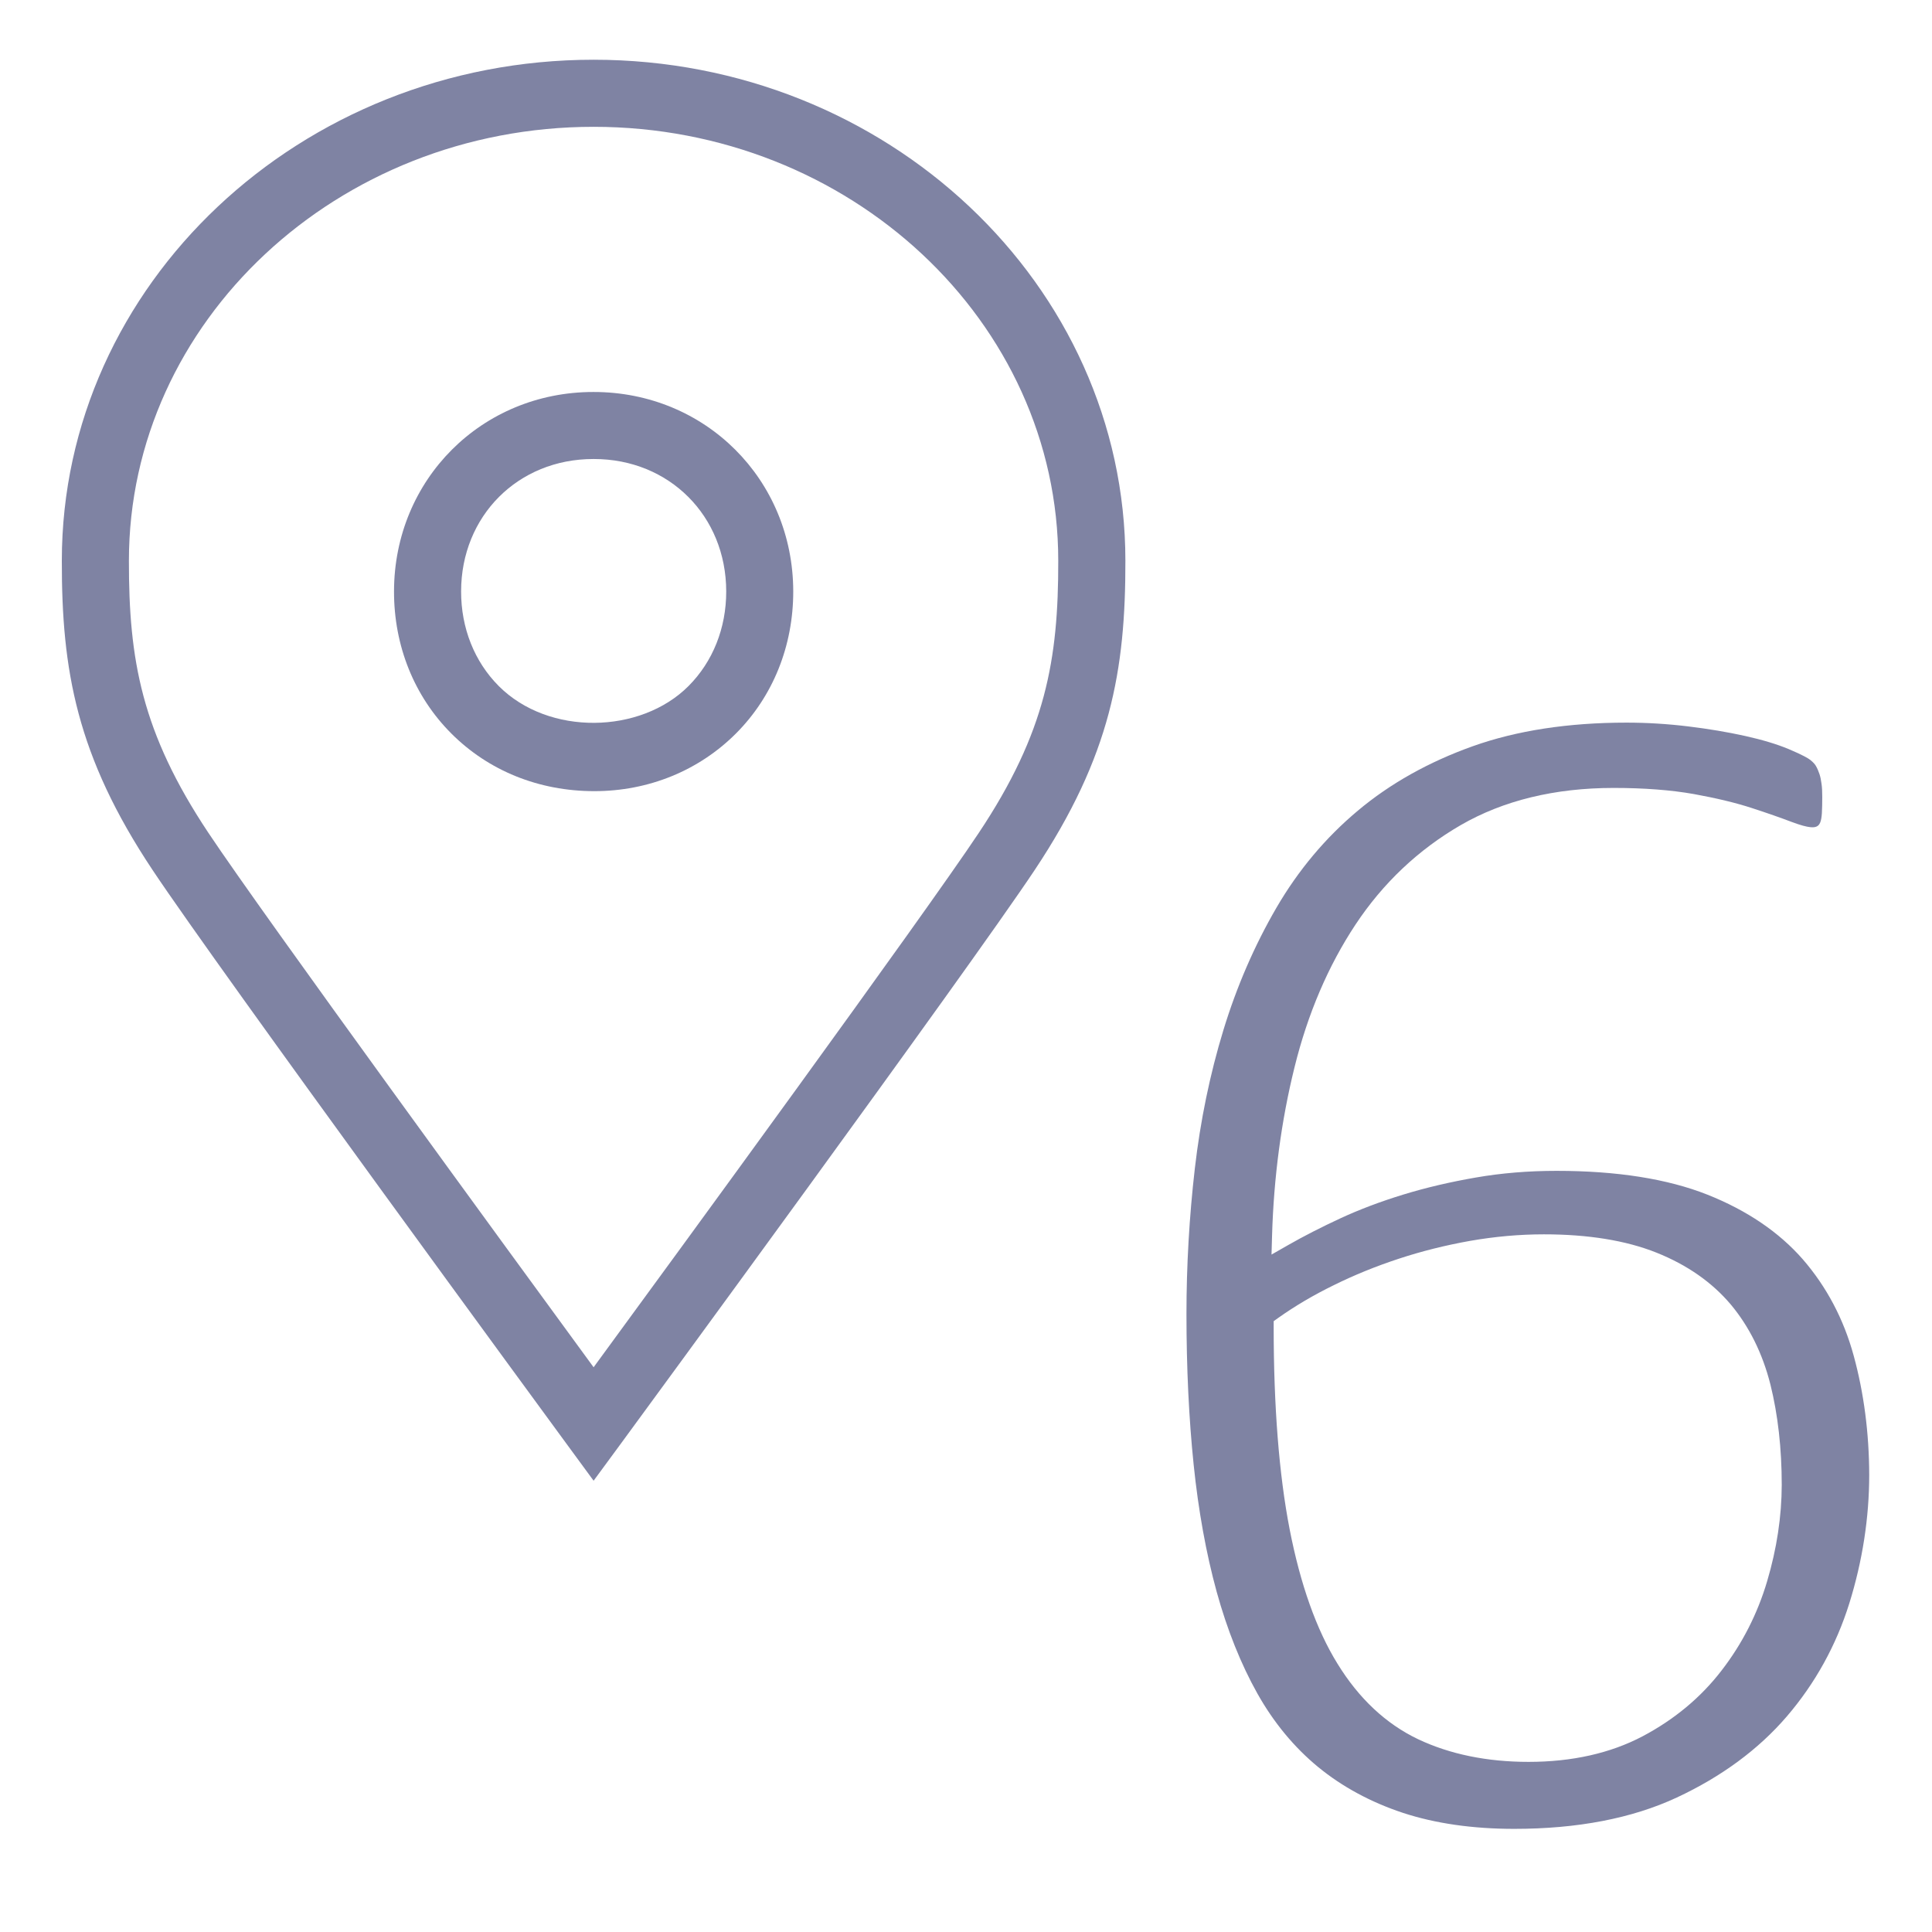
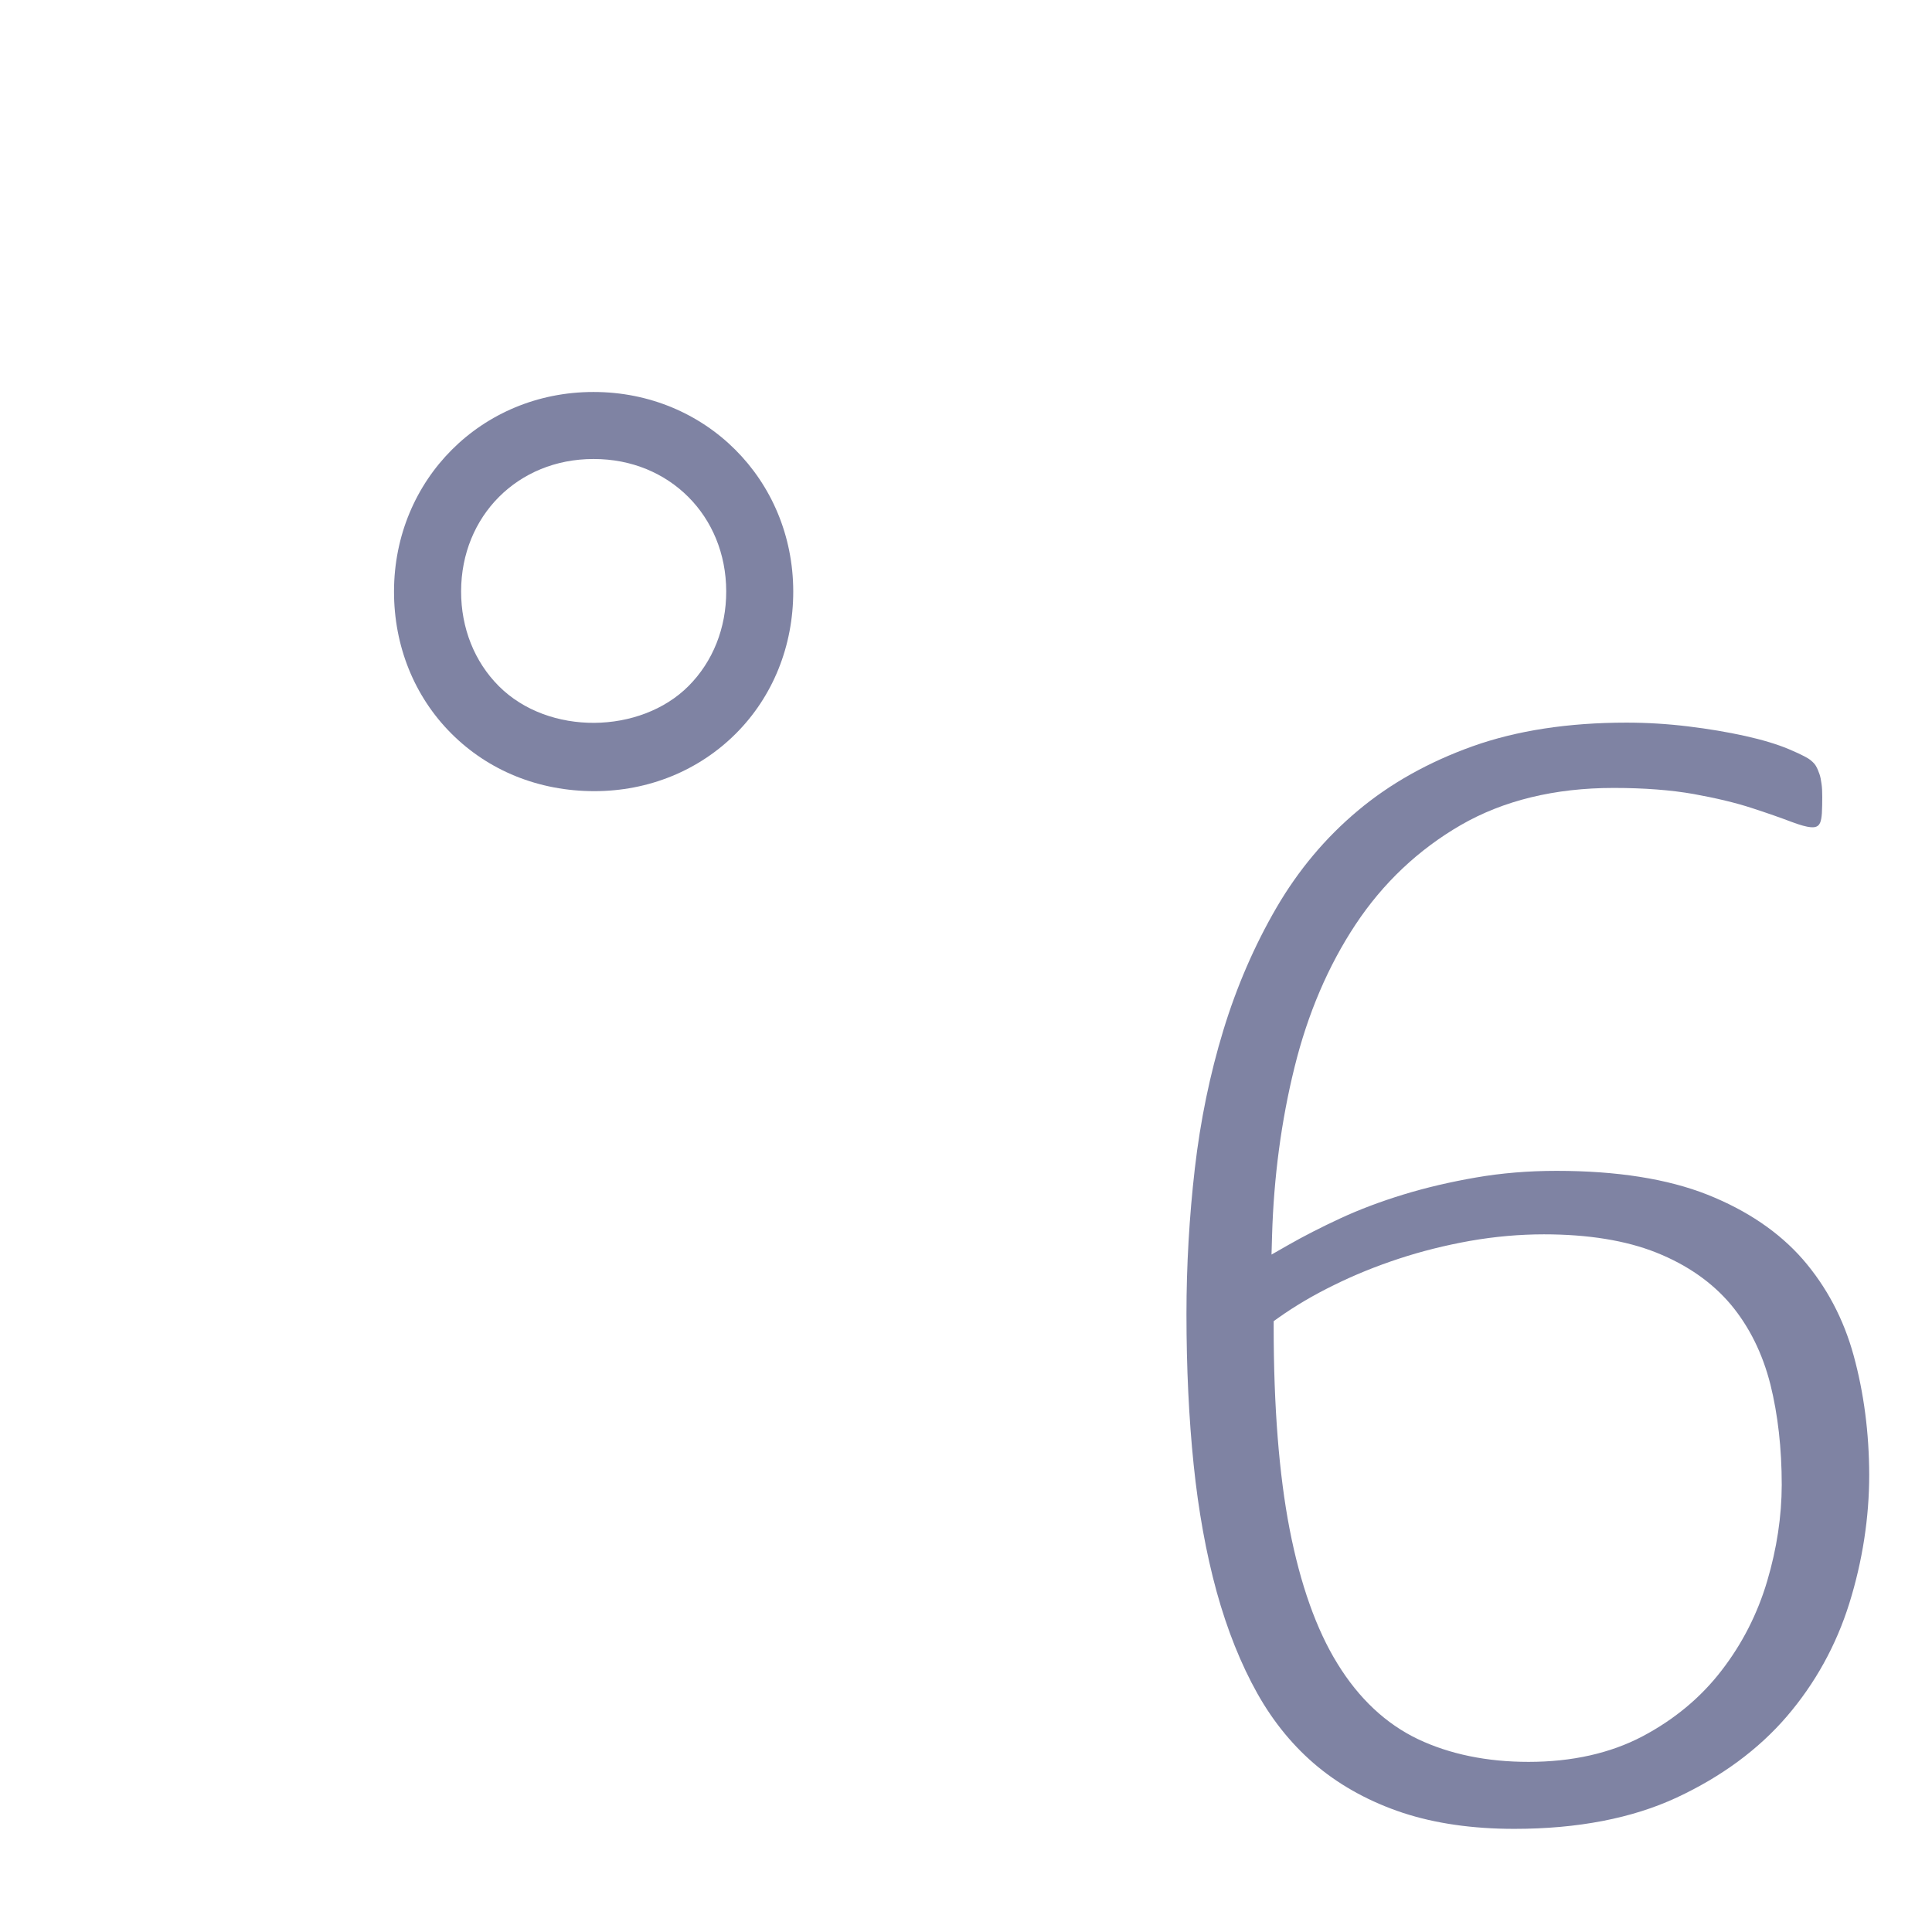
<svg xmlns="http://www.w3.org/2000/svg" version="1.1" x="0px" y="0px" viewBox="0 0 36 36" style="enable-background:new 0 0 36 36;" xml:space="preserve">
  <g id="Layer_2">
</g>
  <g id="Layer_3" style="display:none;">
    <g style="display:inline;opacity:0.2;">
      <path style="fill:none;stroke:#FF00FF;stroke-width:0.113;stroke-miterlimit:10;" d="M-0.049-0.014v35.99h35.99v-35.99H-0.049z" />
-       <path style="fill:none;stroke:#FF00FF;stroke-width:0.113;stroke-miterlimit:10;" d="M17.946-0.014    c-9.938,0-17.995,8.057-17.995,17.995c0,9.939,8.057,17.995,17.995,17.995s17.995-8.057,17.995-17.995    C35.942,8.042,27.885-0.014,17.946-0.014z" />
      <line style="fill:none;stroke:#FF00FF;stroke-width:0.113;stroke-miterlimit:10;" x1="-0.049" y1="-0.014" x2="35.942" y2="35.976" />
      <line style="fill:none;stroke:#FF00FF;stroke-width:0.113;stroke-miterlimit:10;" x1="35.942" y1="-0.014" x2="-0.049" y2="35.976" />
      <polyline style="fill:none;stroke:#FF00FF;stroke-width:0.113;stroke-miterlimit:10;" points="8.949,18.993 8.949,35.976     26.944,35.976 26.944,-0.014 8.949,-0.014 8.949,18.993   " />
      <line style="fill:none;stroke:#FF00FF;stroke-width:0.113;stroke-miterlimit:10;" x1="17.946" y1="-0.014" x2="17.946" y2="35.976" />
      <path style="fill:none;stroke:#FF00FF;stroke-width:0.113;stroke-miterlimit:10;" d="M-0.049,8.983v17.995h35.99V8.983H-0.049z" />
-       <line style="fill:none;stroke:#FF00FF;stroke-width:0.113;stroke-miterlimit:10;" x1="-0.049" y1="17.981" x2="35.942" y2="17.981" />
      <path style="fill:none;stroke:#FF00FF;stroke-width:0.113;stroke-miterlimit:10;" d="M5.222,5.256v25.449h25.449V5.256H5.222z" />
      <path style="fill:none;stroke:#FF00FF;stroke-width:0.113;stroke-miterlimit:10;" d="M17.946,5.256    c-7.028,0-12.724,5.697-12.724,12.724s5.697,12.725,12.724,12.725c7.028,0,12.725-5.697,12.725-12.725S24.974,5.256,17.946,5.256z    " />
      <path style="fill:none;stroke:#FF00FF;stroke-width:0.113;stroke-miterlimit:10;" d="M9.004,18.981    c0.497,4.499,4.311,7.998,8.942,7.998c4.969,0,8.998-4.028,8.998-8.998c0-4.969-4.028-8.998-8.998-8.998    c-4.969,0-8.998,4.028-8.998,8.998C8.949,18.319,8.968,18.652,9.004,18.981" />
      <circle style="fill:none;stroke:#FF00FF;stroke-width:0.113;stroke-miterlimit:10;" cx="17.946" cy="17.981" r="4.499" />
    </g>
  </g>
  <g id="Layer_1">
-     <rect style="fill:none;" width="36" height="36" />
-     <rect y="0" style="fill:none;" width="36" height="36" />
    <g>
      <path style="fill:#7F83A3;" d="M11.075,14.742c-1.037,0-1.974-0.382-2.666-1.075c-0.69-0.691-1.069-1.632-1.067-2.649    c0.003-2.083,1.634-3.714,3.714-3.714h0.005c2.084,0,3.716,1.631,3.72,3.714c0.001,1.018-0.378,1.959-1.068,2.65    C13.021,14.36,12.084,14.742,11.075,14.742z M11.056,8.553c-1.403,0-2.462,1.06-2.464,2.466c-0.001,0.683,0.248,1.31,0.702,1.765    c0.93,0.932,2.642,0.895,3.535,0c0.454-0.455,0.704-1.081,0.703-1.765c-0.002-1.406-1.062-2.466-2.465-2.466H11.056z" />
    </g>
    <g>
-       <path style="fill:#7F83A3;" d="M11.061,27.591l-0.504-0.687c-0.263-0.359-6.46-8.81-7.713-10.691    c-1.419-2.13-1.695-3.727-1.692-5.764c0-5.147,4.445-9.336,9.909-9.336s9.909,4.189,9.909,9.337    c0.003,2.037-0.273,3.634-1.691,5.763c-1.253,1.881-7.45,10.332-7.713,10.691L11.061,27.591z M11.061,2.363    c-4.775,0-8.659,3.628-8.659,8.087c-0.002,1.841,0.233,3.194,1.482,5.07c1.032,1.549,5.636,7.851,7.177,9.957    c1.542-2.105,6.146-8.407,7.177-9.957c1.249-1.875,1.484-3.228,1.481-5.069C19.72,5.991,15.836,2.363,11.061,2.363z" />
-     </g>
+       </g>
    <g>
      <path style="fill:#7F83A3;" d="M34.54,25.258c-0.186-0.68-0.505-1.282-0.947-1.792c-0.442-0.506-1.04-0.912-1.777-1.205    c-0.744-0.295-1.69-0.444-2.811-0.444c-0.526,0-1.032,0.042-1.502,0.124c-0.475,0.082-0.93,0.188-1.354,0.318    c-0.424,0.13-0.817,0.278-1.171,0.442c-0.362,0.168-0.69,0.336-0.975,0.499l-0.31,0.177l0.01-0.356    c0.032-1.085,0.172-2.139,0.418-3.132c0.246-0.999,0.629-1.894,1.137-2.661c0.511-0.772,1.171-1.396,1.96-1.853    c0.794-0.459,1.753-0.693,2.85-0.693c0.568,0,1.071,0.039,1.494,0.114c0.419,0.076,0.782,0.163,1.079,0.26    c0.295,0.096,0.54,0.182,0.737,0.257c0.35,0.132,0.441,0.11,0.488,0.079c0.015-0.01,0.034-0.026,0.051-0.066    c0.016-0.039,0.026-0.098,0.031-0.171c0.005-0.092,0.007-0.193,0.007-0.305c0-0.094-0.003-0.177-0.014-0.248    c-0.009-0.07-0.021-0.129-0.038-0.179c-0.018-0.051-0.037-0.1-0.064-0.147c-0.015-0.027-0.043-0.065-0.107-0.116    c-0.034-0.027-0.132-0.088-0.405-0.203c-0.213-0.089-0.484-0.171-0.807-0.243c-0.325-0.072-0.684-0.133-1.066-0.179    c-0.378-0.046-0.764-0.07-1.147-0.07c-1.083,0-2.047,0.148-2.865,0.44c-0.818,0.292-1.539,0.695-2.141,1.201    c-0.603,0.504-1.112,1.113-1.517,1.809c-0.407,0.7-0.74,1.467-0.988,2.28c-0.25,0.818-0.429,1.687-0.532,2.578    c-0.104,0.902-0.156,1.814-0.156,2.711c0,1.003,0.045,1.947,0.134,2.808c0.088,0.854,0.232,1.651,0.429,2.369    c0.196,0.71,0.452,1.349,0.759,1.896c0.304,0.541,0.685,1.002,1.133,1.37c0.448,0.367,0.979,0.654,1.576,0.852    c0.602,0.198,1.3,0.299,2.077,0.299c1.179,0,2.197-0.196,3.029-0.584s1.521-0.896,2.048-1.509    c0.529-0.616,0.921-1.325,1.166-2.108c0.246-0.79,0.371-1.597,0.371-2.396C34.828,26.702,34.731,25.955,34.54,25.258z     M32.929,29.461c-0.18,0.609-0.466,1.17-0.85,1.666c-0.385,0.502-0.882,0.915-1.475,1.228c-0.597,0.314-1.311,0.475-2.121,0.475    c-0.776,0-1.469-0.143-2.06-0.423c-0.598-0.285-1.104-0.759-1.502-1.408c-0.392-0.634-0.691-1.478-0.891-2.506    c-0.197-1.017-0.297-2.285-0.297-3.771v-0.104l0.084-0.06c0.307-0.218,0.654-0.424,1.035-0.61    c0.379-0.188,0.788-0.354,1.214-0.494c0.425-0.14,0.871-0.251,1.326-0.332C27.854,23.041,28.316,23,28.769,23    c0.822,0,1.527,0.114,2.094,0.34c0.572,0.228,1.039,0.554,1.388,0.968c0.344,0.412,0.592,0.913,0.738,1.49    c0.14,0.563,0.211,1.193,0.211,1.871C33.199,28.254,33.108,28.857,32.929,29.461z" />
    </g>
  </g>
</svg>